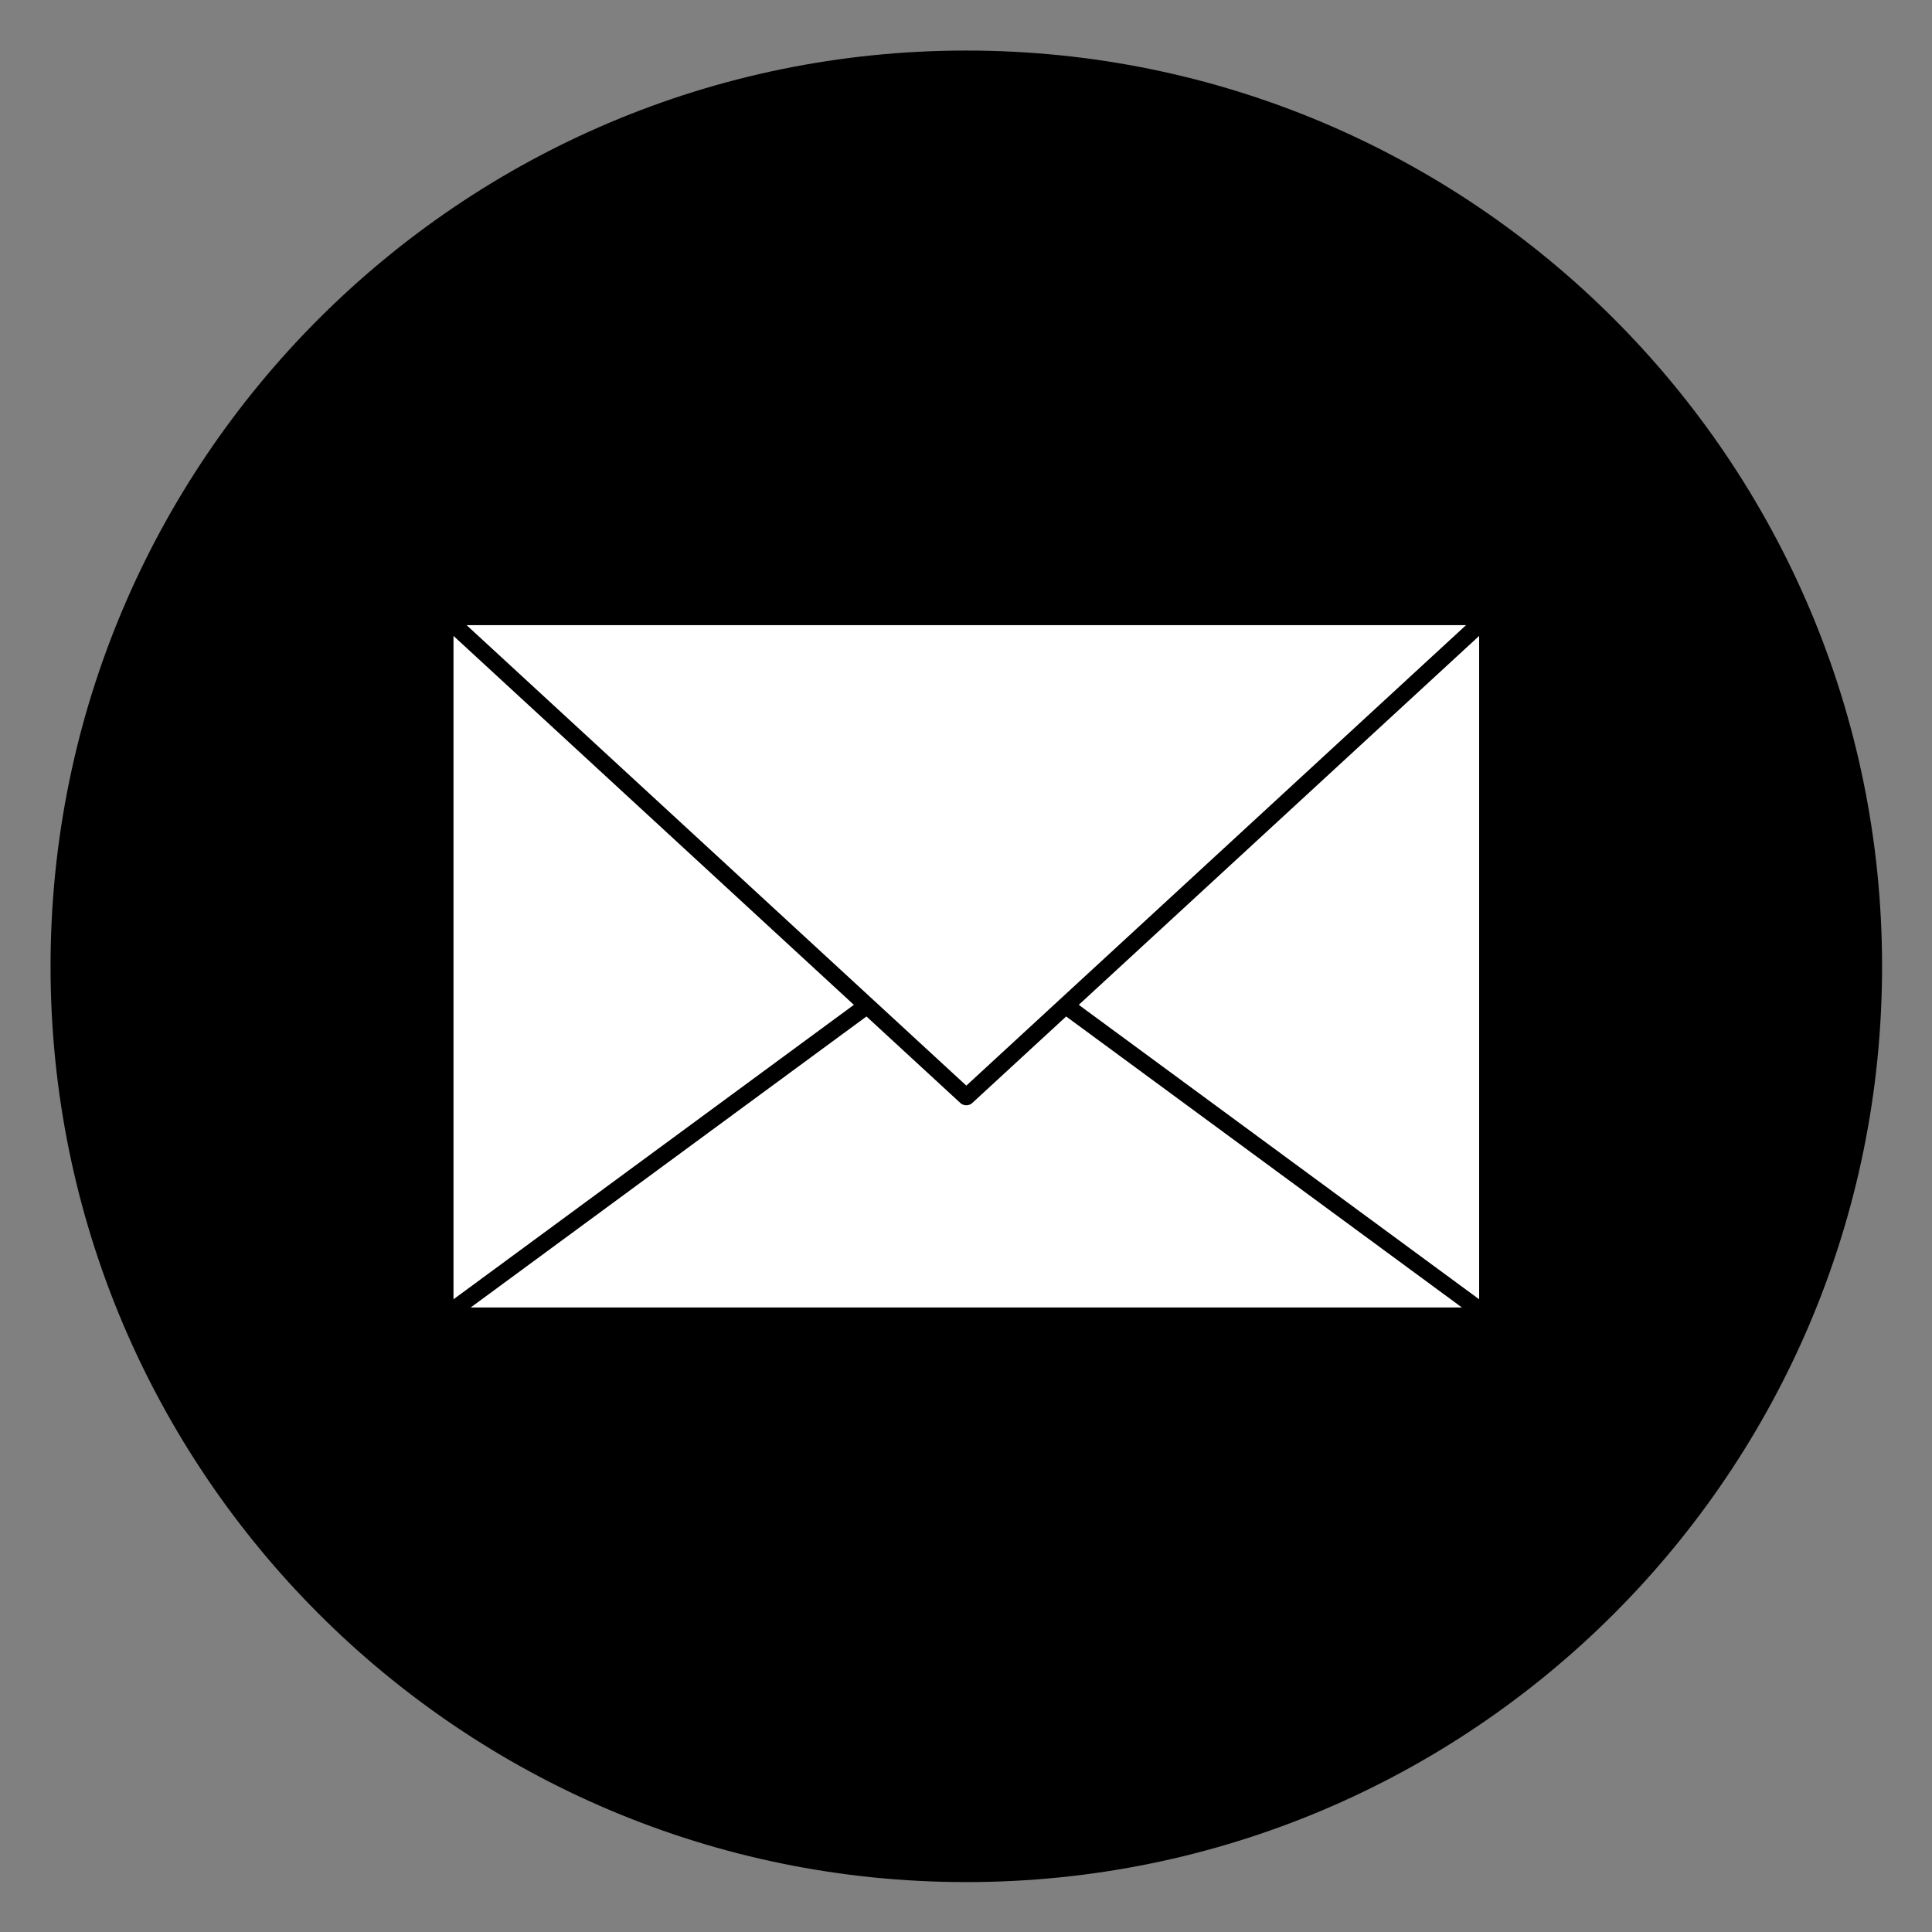
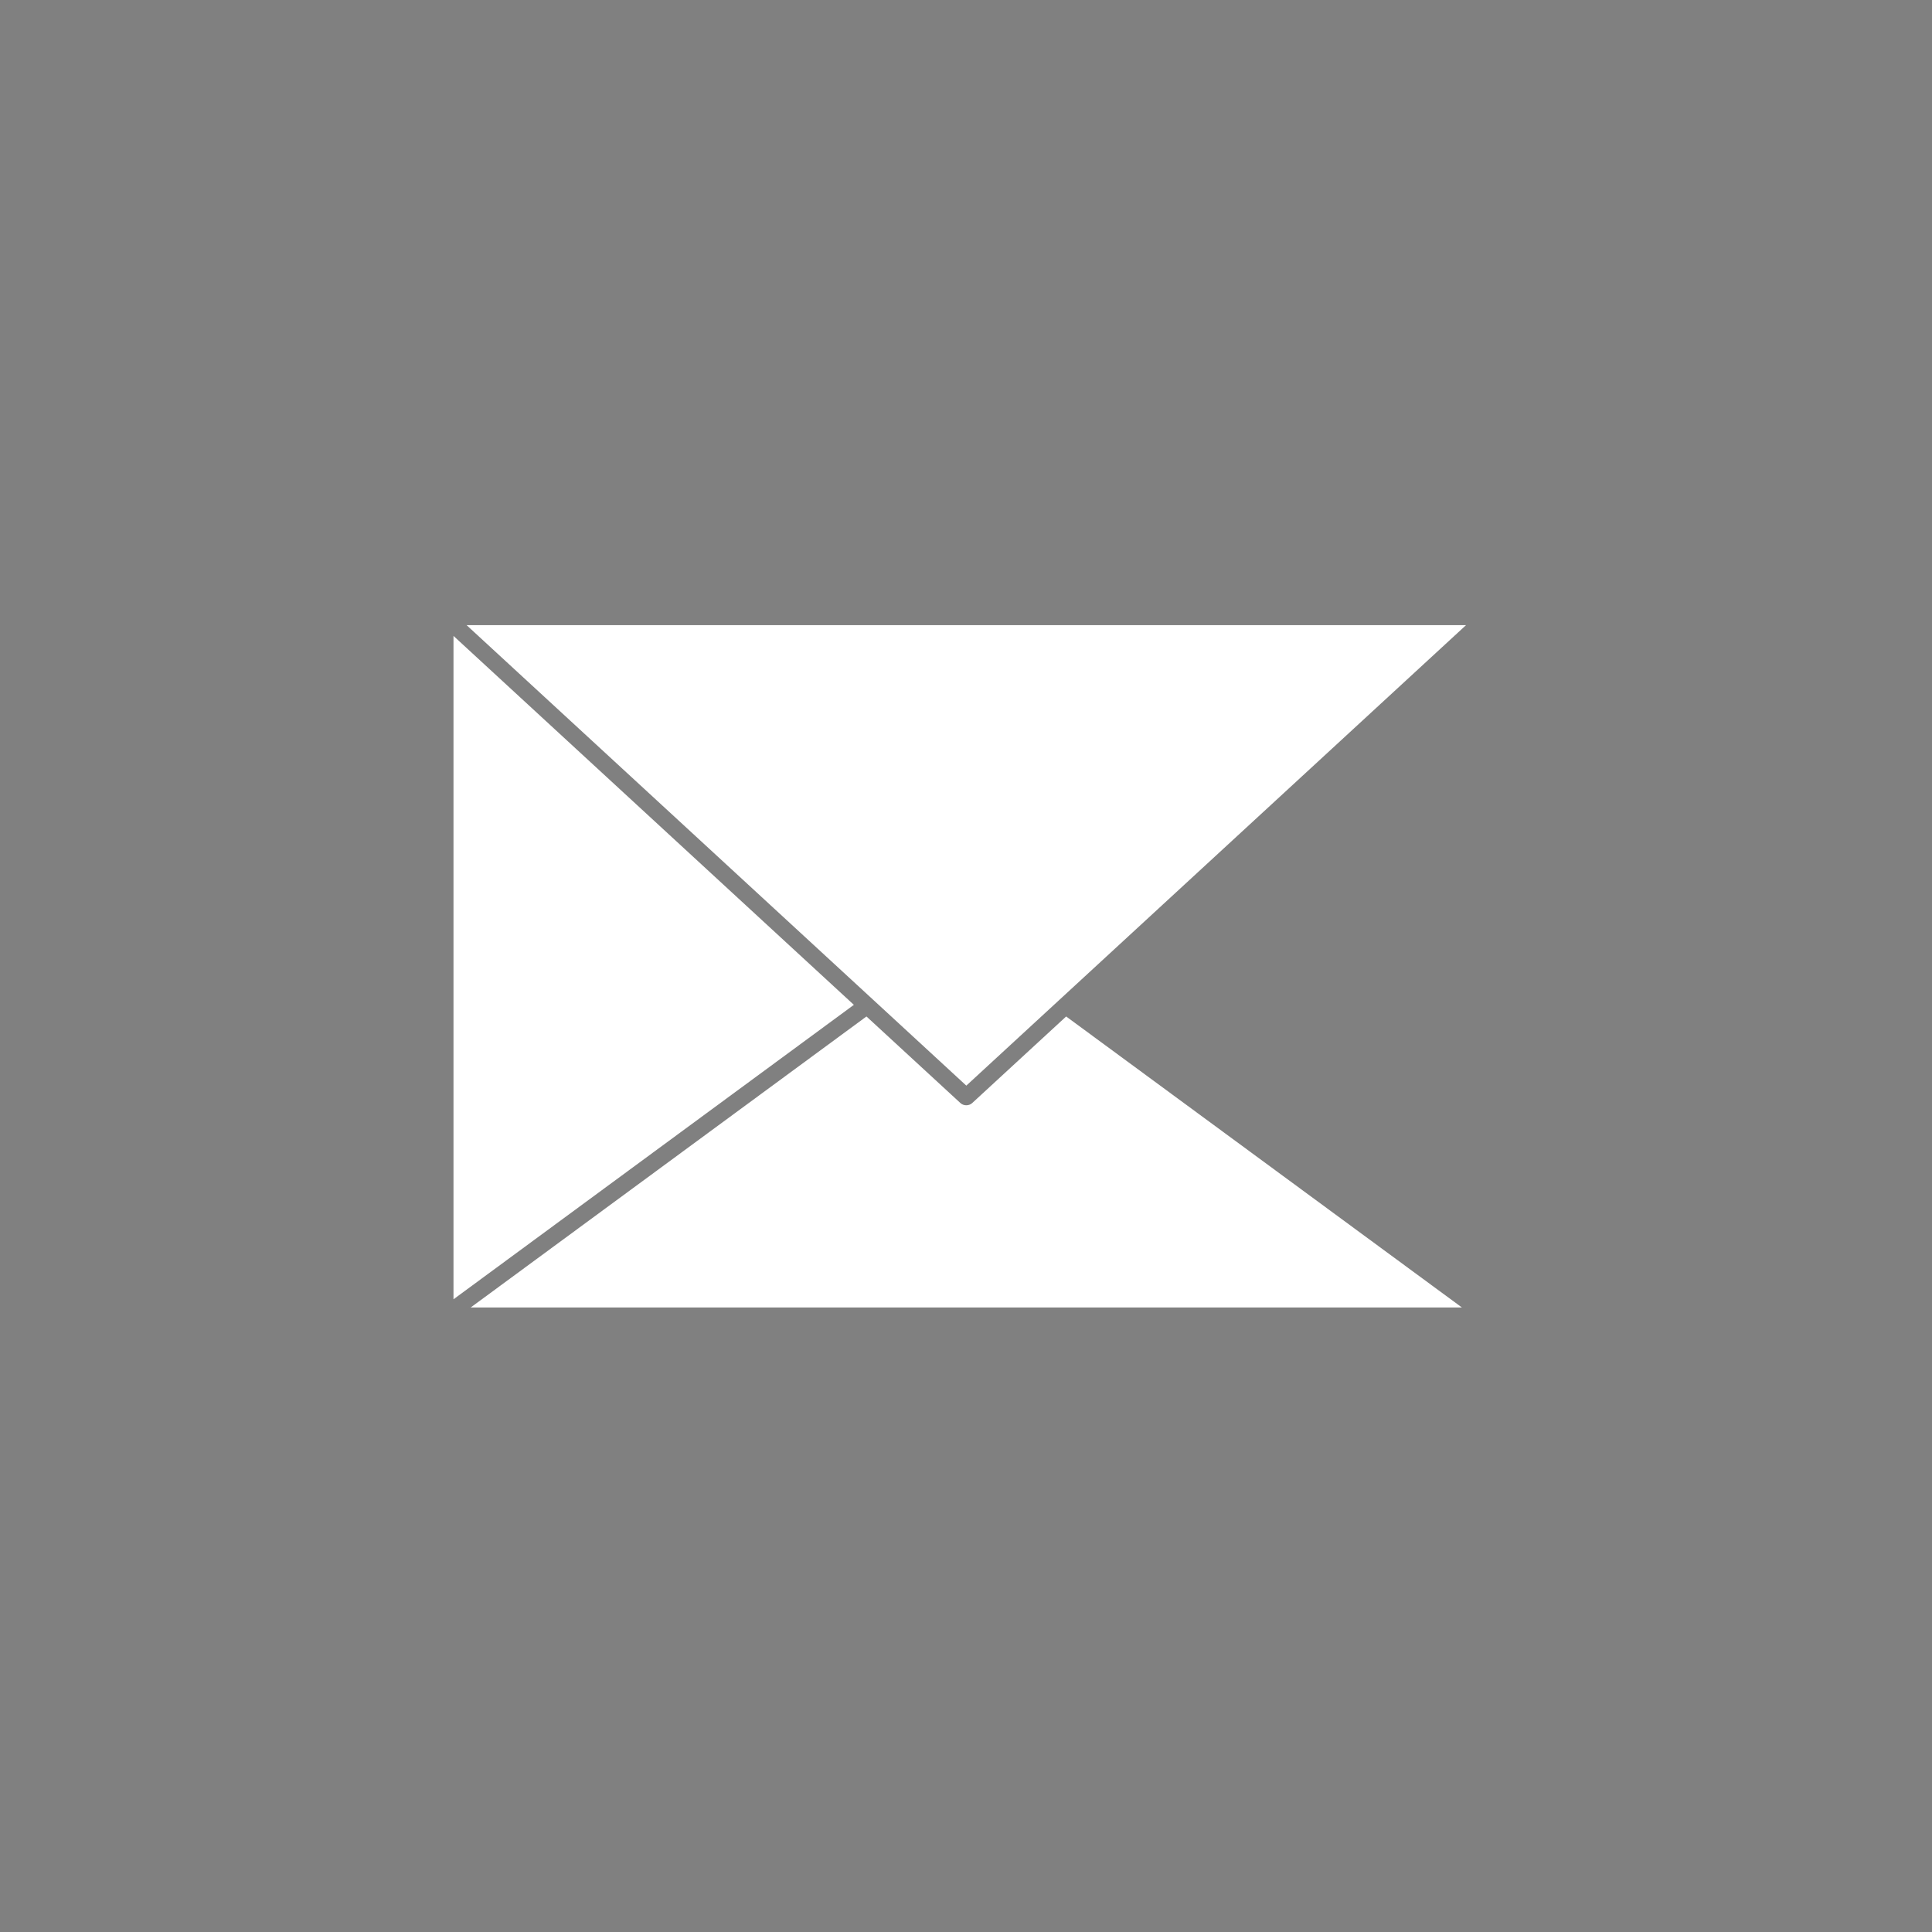
<svg xmlns="http://www.w3.org/2000/svg" width="500" zoomAndPan="magnify" viewBox="0 0 375 375" height="500" preserveAspectRatio="xMidYMid meet" version="1.0">
  <rect x="0" y="0" width="375" height="375" fill="#808080" stroke="none" />
  <defs>
    <clipPath id="872c1ab404">
-       <path d="M 9.812 9.812 L 365.312 9.812 L 365.312 365.312 L 9.812 365.312 Z M 9.812 9.812 " clip-rule="nonzero" />
-     </clipPath>
+       </clipPath>
  </defs>
  <g clip-path="url(#872c1ab404)">
-     <path fill="#000000" d="M 365.309 187.562 C 365.309 285.73 285.73 365.312 187.562 365.312 C 89.395 365.312 9.812 285.73 9.812 187.562 C 9.812 89.395 89.395 9.812 187.562 9.812 C 285.73 9.812 365.309 89.395 365.309 187.562 " fill-opacity="1" fill-rule="nonzero" />
-   </g>
+     </g>
  <path fill="#ffffff" d="M 165.734 195.039 L 88.023 252.191 L 88.023 123.43 Z M 165.734 195.039 " fill-opacity="1" fill-rule="nonzero" />
  <path fill="#ffffff" d="M 283.758 253.781 L 91.363 253.781 L 168.18 197.297 L 186.418 214.102 C 187.047 214.68 188.074 214.68 188.703 214.102 L 206.941 197.297 L 283.758 253.781 " fill-opacity="1" fill-rule="nonzero" />
-   <path fill="#ffffff" d="M 287.102 123.43 L 287.102 252.191 L 209.387 195.039 Z M 287.102 123.43 " fill-opacity="1" fill-rule="nonzero" />
  <path fill="#ffffff" d="M 284.555 121.34 L 205.742 193.965 C 205.723 193.98 205.707 193.996 205.695 194.008 L 187.562 210.719 L 169.43 194.008 C 169.414 193.996 169.398 193.98 169.383 193.965 L 90.566 121.34 L 284.555 121.34 " fill-opacity="1" fill-rule="nonzero" />
</svg>